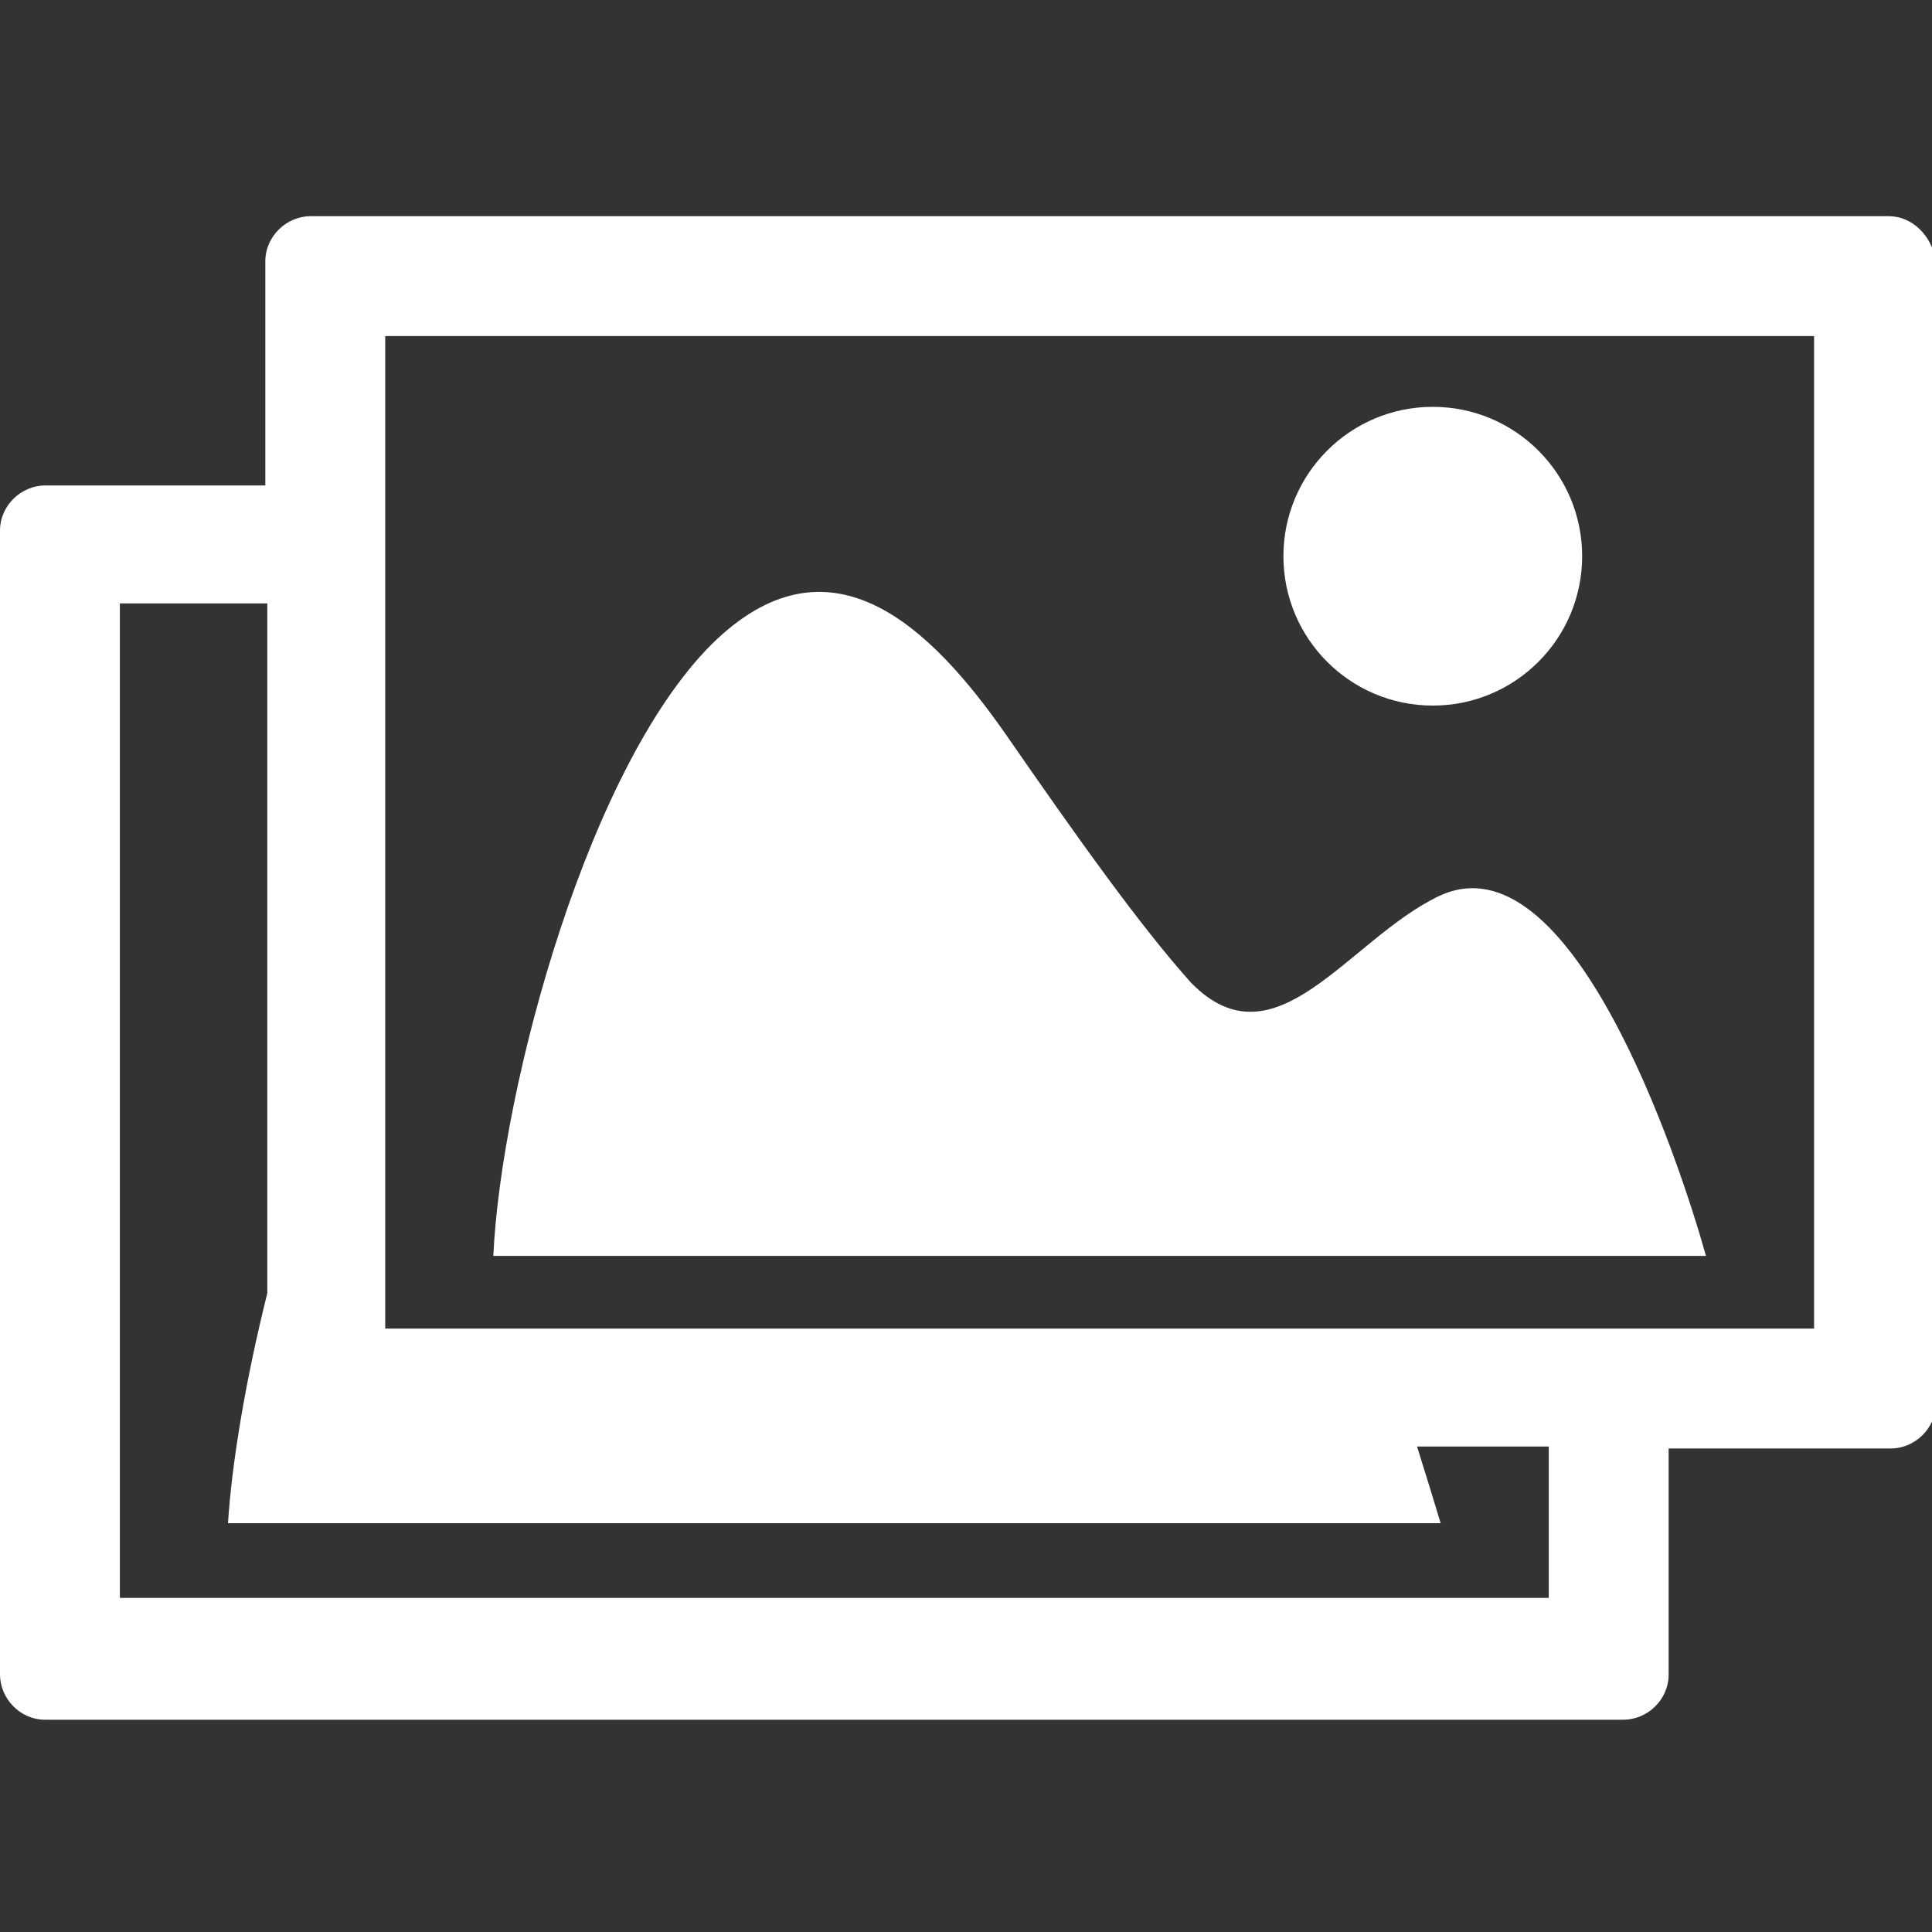
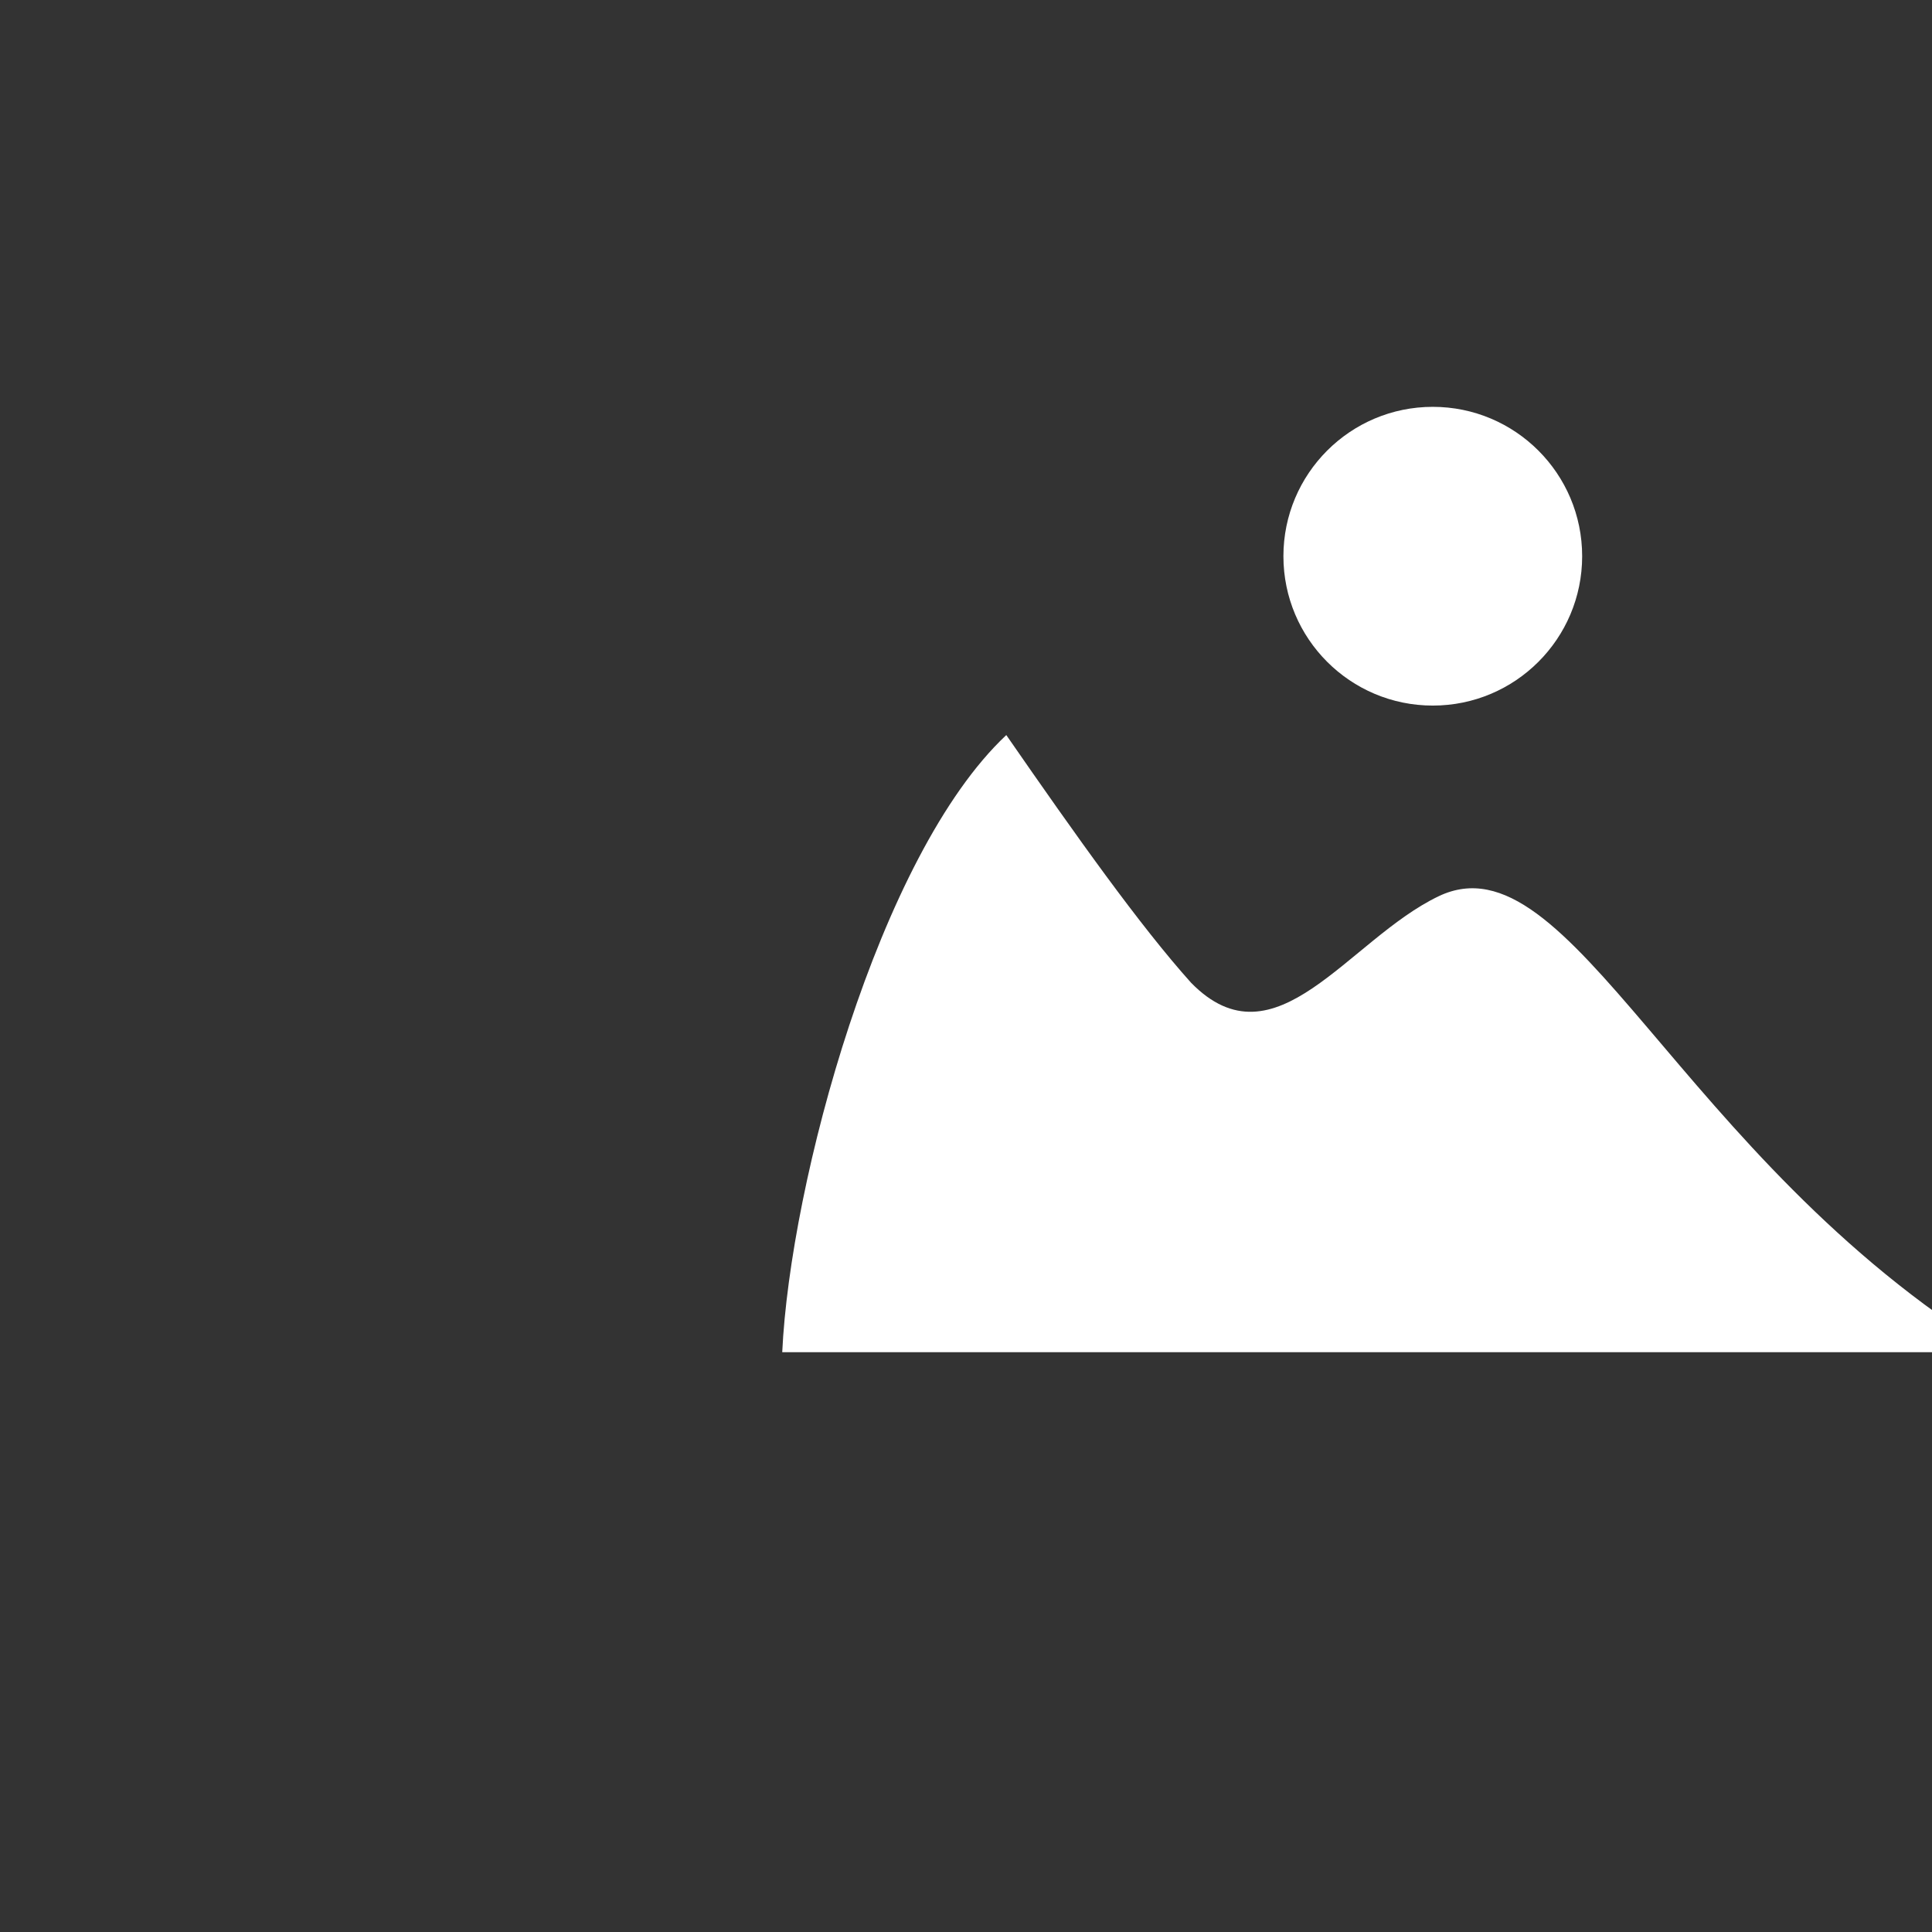
<svg xmlns="http://www.w3.org/2000/svg" version="1.1" id="Capa_1" x="0px" y="0px" viewBox="0 0 98.3 98.3" style="enable-background:new 0 0 98.3 98.3;" xml:space="preserve">
  <rect x="0" y="0" width="98.3" height="98.3" fill="#333333" stroke="none" />
  <style type="text/css">
	.st0{fill:#FFFFFF;}
</style>
  <g>
    <g>
-       <path class="st0" d="M73.2,45.6c-4.6,2.2-8.3,8.8-12.6,4.4c-2.6-2.9-5.8-7.4-9.4-12.6c-3.9-5.6-8.9-10.3-14.7-4.9    c-6.5,6.1-11,22.8-11.4,31.4l61.7,0C85.4,58.9,79.9,42.4,73.2,45.6z" />
+       <path class="st0" d="M73.2,45.6c-4.6,2.2-8.3,8.8-12.6,4.4c-2.6-2.9-5.8-7.4-9.4-12.6c-6.5,6.1-11,22.8-11.4,31.4l61.7,0C85.4,58.9,79.9,42.4,73.2,45.6z" />
      <circle class="st0" cx="72.9" cy="28.3" r="7.6" />
-       <path class="st0" d="M96.1,11H15.8c-1.2,0-2.3,1-2.3,2.3v11.4H2.3c-1.2,0-2.3,1-2.3,2.3v58.2c0,1.2,1,2.3,2.3,2.3h80.3    c1.2,0,2.3-1,2.3-2.3V73.7h11.3c1.2,0,2.3-1,2.3-2.3V13.3C98.3,12,97.3,11,96.1,11z M78.8,81.3H6.1V30.7h7.5v35.1    c-1.1,4.4-1.8,8.6-2,11.7l61.7,0c-0.3-1-0.7-2.3-1.2-3.9h6.7C78.8,73.7,78.8,81.3,78.8,81.3z M92.3,67.6H19.6V17.1h72.7    C92.3,17.1,92.3,67.6,92.3,67.6z" />
    </g>
  </g>
</svg>